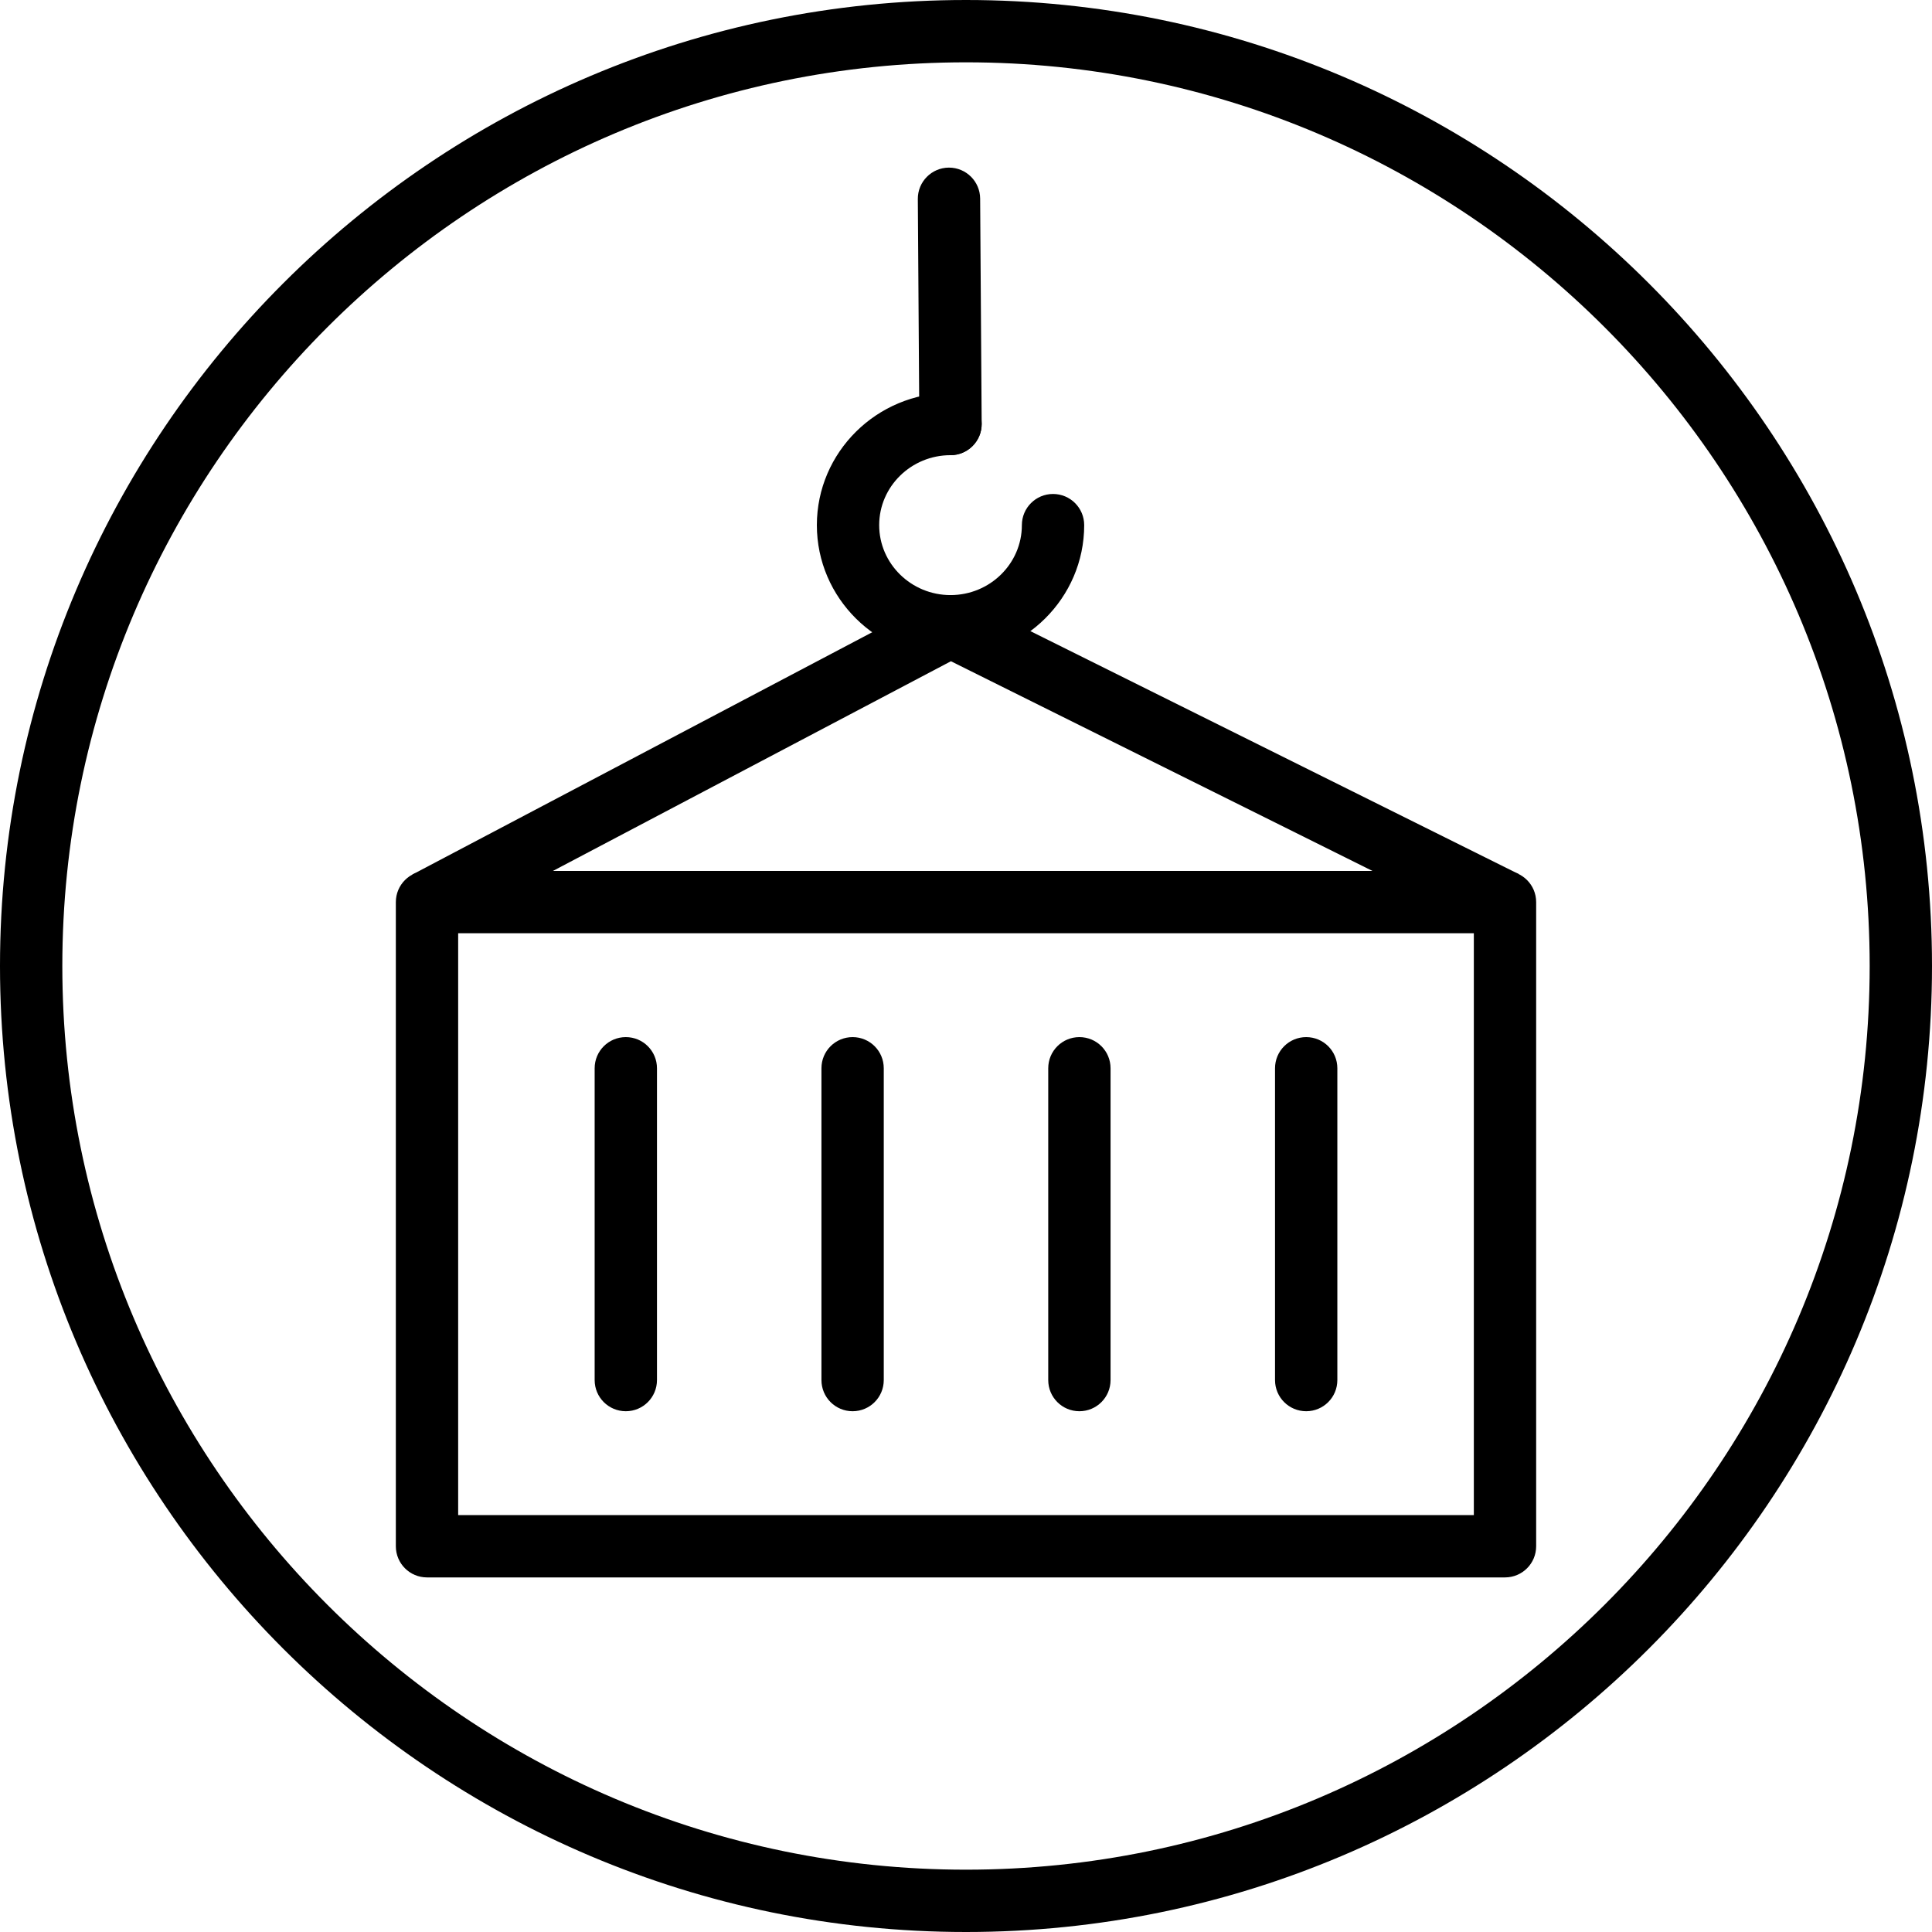
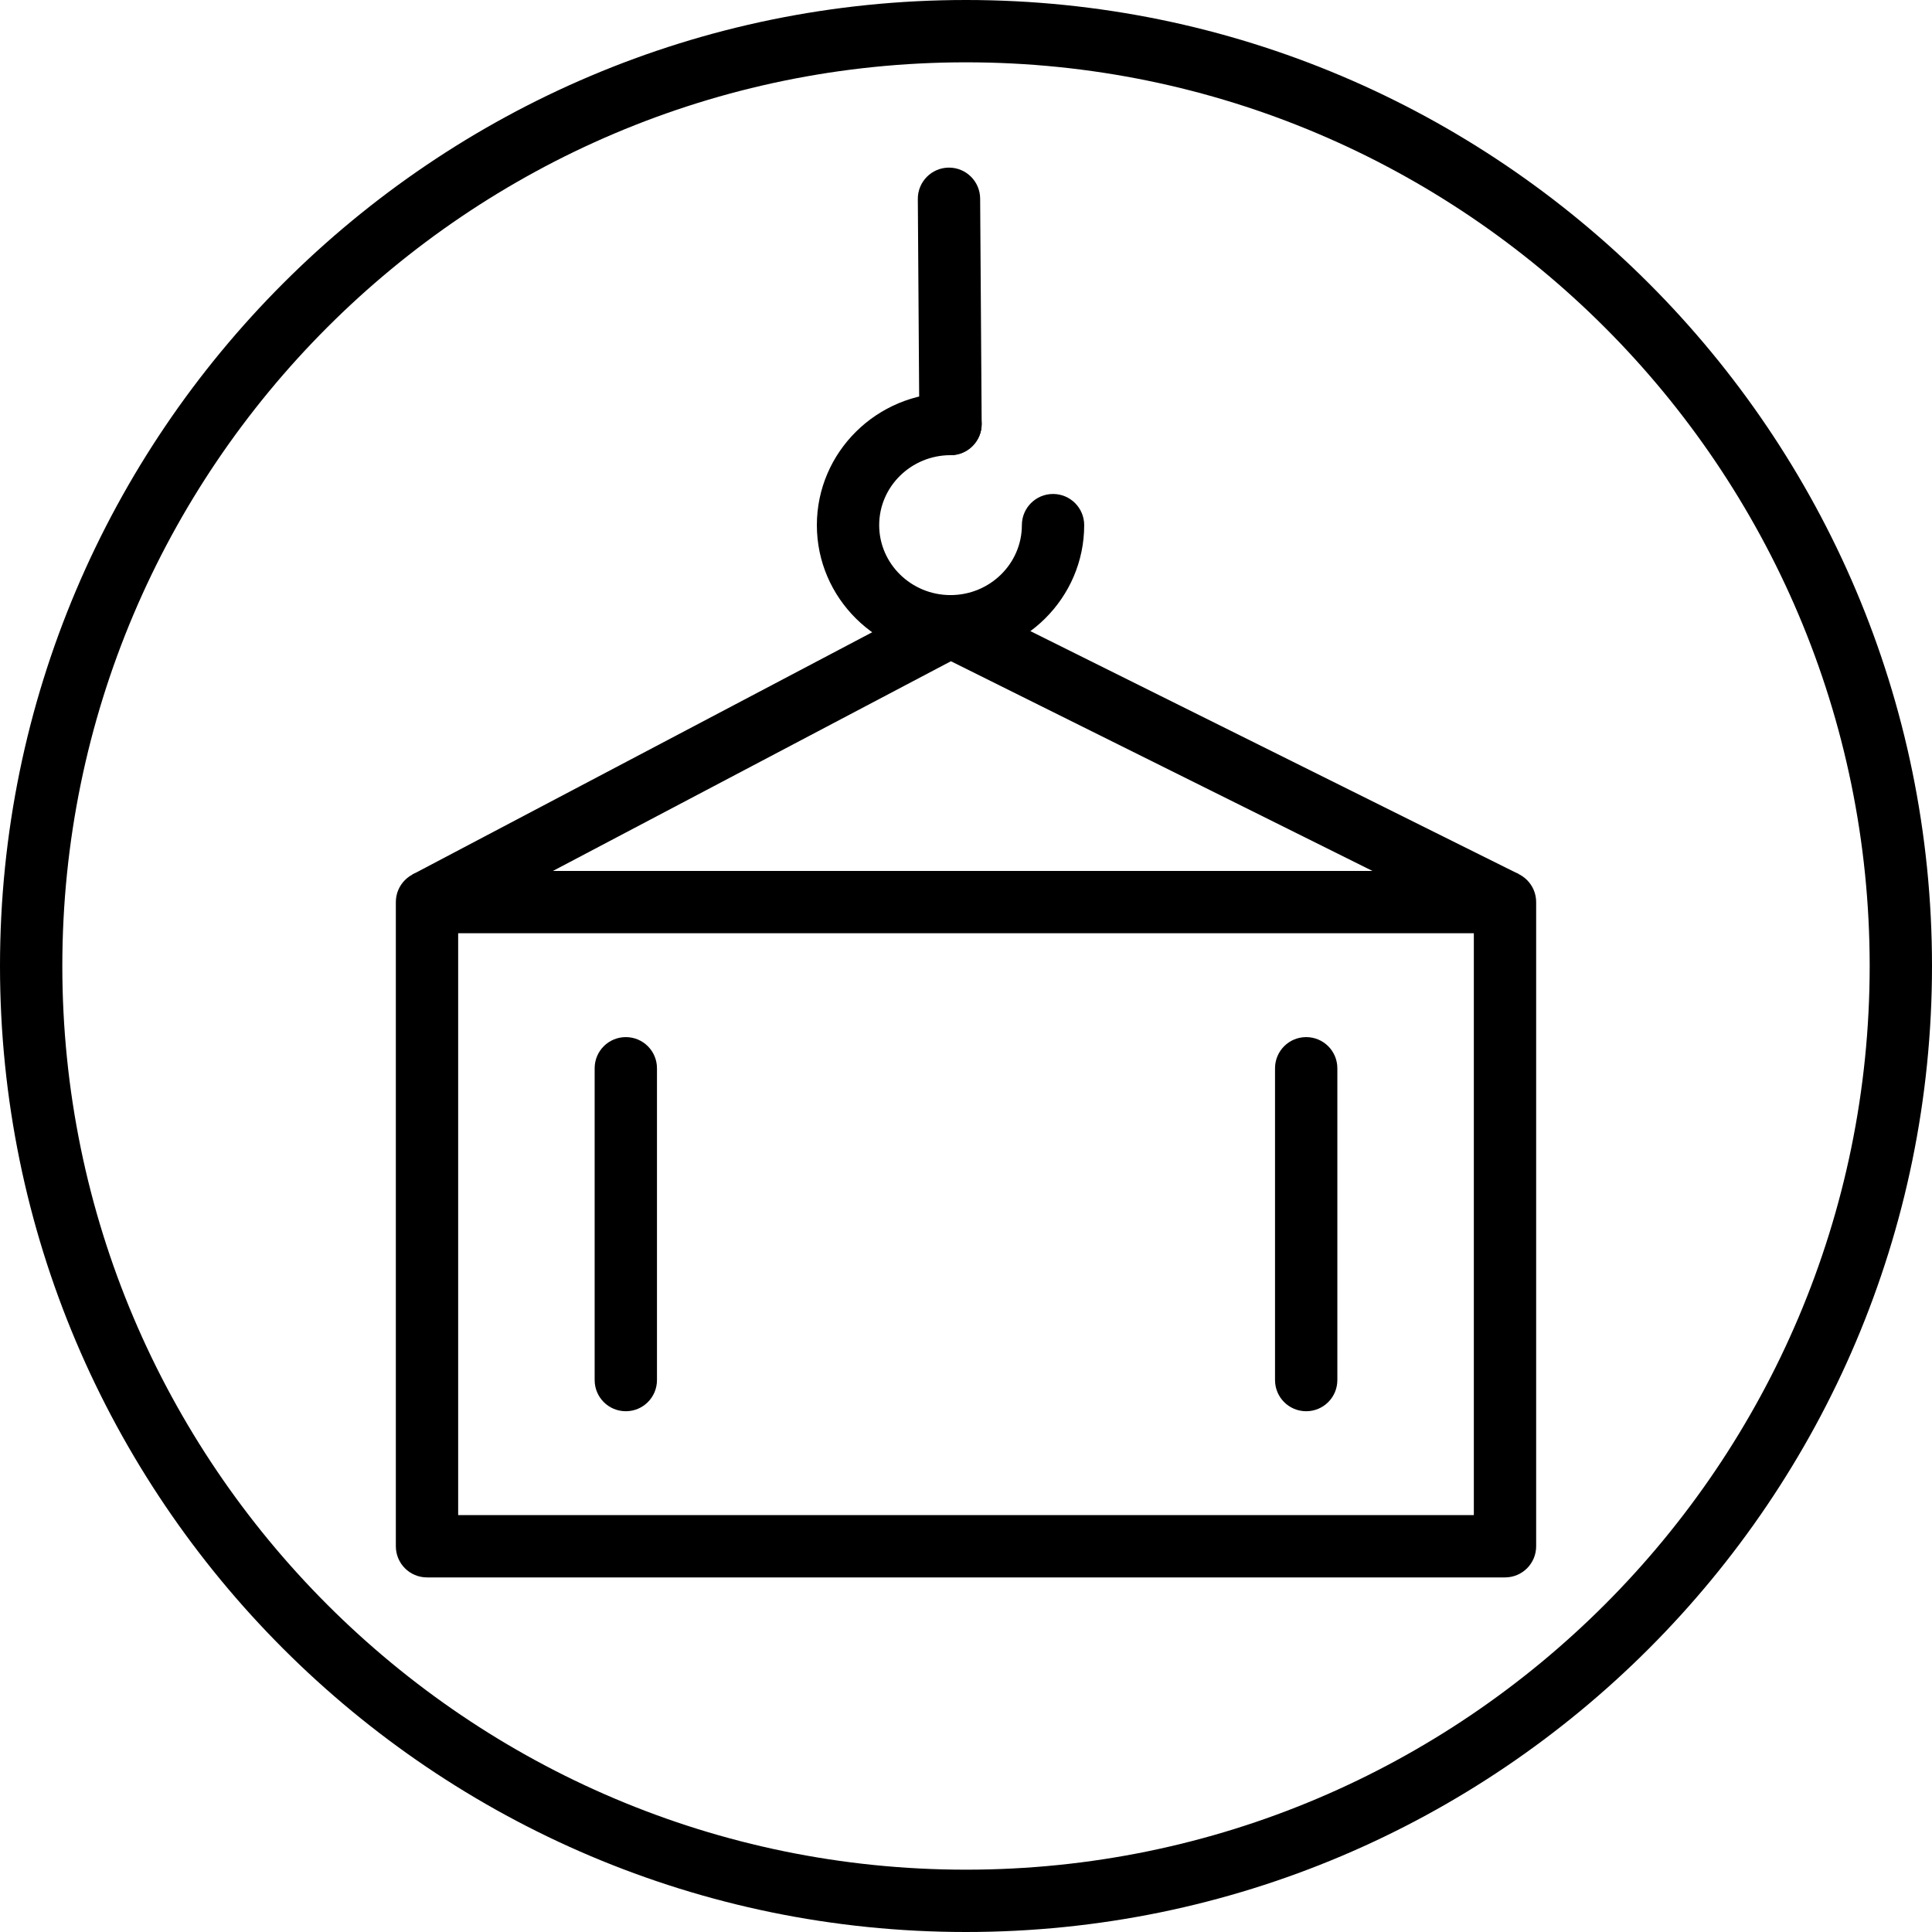
<svg xmlns="http://www.w3.org/2000/svg" width="100%" height="100%" viewBox="0 0 62 62" xml:space="preserve" style="fill-rule:evenodd;clip-rule:evenodd;stroke-linejoin:round;stroke-miterlimit:2;">
  <g transform="matrix(1,0,0,1,-1,-1)">
    <path d="M32,63C14.906,63 1,49.094 1,32C1,14.907 14.906,1 32,1C49.094,1 63,14.907 63,32C63,49.094 49.094,63 32,63ZM32,3C16.01,3 3,16.009 3,32C3,47.99 16.01,61 32,61C47.99,61 61,47.99 61,32C61,16.009 47.99,3 32,3Z" style="fill-rule:nonzero;" />
    <g>
      <path d="M48.852,30.844L31.516,22.22L15.169,30.833L14.237,29.063L31.037,20.211C31.321,20.061 31.66,20.057 31.948,20.2L49.742,29.052L48.852,30.844Z" style="fill-rule:nonzero;" />
      <path d="M49.297,51.621L14.703,51.621C14.15,51.621 13.703,51.174 13.703,50.621L13.703,29.949C13.703,29.397 14.15,28.949 14.703,28.949L49.297,28.949C49.85,28.949 50.297,29.397 50.297,29.949L50.297,50.621C50.297,51.174 49.85,51.621 49.297,51.621ZM15.703,49.621L48.297,49.621L48.297,30.949L15.703,30.949L15.703,49.621Z" style="fill-rule:nonzero;" />
      <g>
-         <path d="M28.361,46.288C27.808,46.288 27.361,45.841 27.361,45.288L27.361,35.282C27.361,34.729 27.808,34.282 28.361,34.282C28.914,34.282 29.361,34.729 29.361,35.282L29.361,45.288C29.361,45.841 28.914,46.288 28.361,46.288Z" style="fill-rule:nonzero;" />
-         <path d="M35.639,46.288C35.086,46.288 34.639,45.841 34.639,45.288L34.639,35.282C34.639,34.729 35.086,34.282 35.639,34.282C36.192,34.282 36.639,34.729 36.639,35.282L36.639,45.288C36.639,45.841 36.191,46.288 35.639,46.288Z" style="fill-rule:nonzero;" />
        <path d="M21.083,46.288C20.53,46.288 20.083,45.841 20.083,45.288L20.083,35.282C20.083,34.729 20.53,34.282 21.083,34.282C21.636,34.282 22.083,34.729 22.083,35.282L22.083,45.288C22.083,45.841 21.636,46.288 21.083,46.288Z" style="fill-rule:nonzero;" />
        <path d="M42.917,46.288C42.364,46.288 41.917,45.841 41.917,45.288L41.917,35.282C41.917,34.729 42.364,34.282 42.917,34.282C43.47,34.282 43.917,34.729 43.917,35.282L43.917,45.288C43.917,45.841 43.47,46.288 42.917,46.288Z" style="fill-rule:nonzero;" />
      </g>
      <g>
        <path d="M31.503,15.607C30.954,15.607 30.507,15.164 30.503,14.614L30.454,7.386C30.45,6.834 30.895,6.383 31.447,6.379L31.454,6.379C32.003,6.379 32.45,6.822 32.454,7.372L32.503,14.6C32.507,15.152 32.062,15.603 31.51,15.607L31.503,15.607Z" style="fill-rule:nonzero;" />
        <path d="M31.503,22.097C29.138,22.097 27.214,20.193 27.214,17.852C27.214,15.511 29.138,13.607 31.503,13.607C32.056,13.607 32.503,14.055 32.503,14.607C32.503,15.159 32.056,15.607 31.503,15.607C30.241,15.607 29.214,16.614 29.214,17.852C29.214,19.09 30.241,20.097 31.503,20.097C32.766,20.097 33.793,19.09 33.793,17.852C33.793,17.3 34.24,16.852 34.793,16.852C35.346,16.852 35.793,17.3 35.793,17.852C35.793,20.193 33.868,22.097 31.503,22.097Z" style="fill-rule:nonzero;" />
      </g>
    </g>
  </g>
</svg>